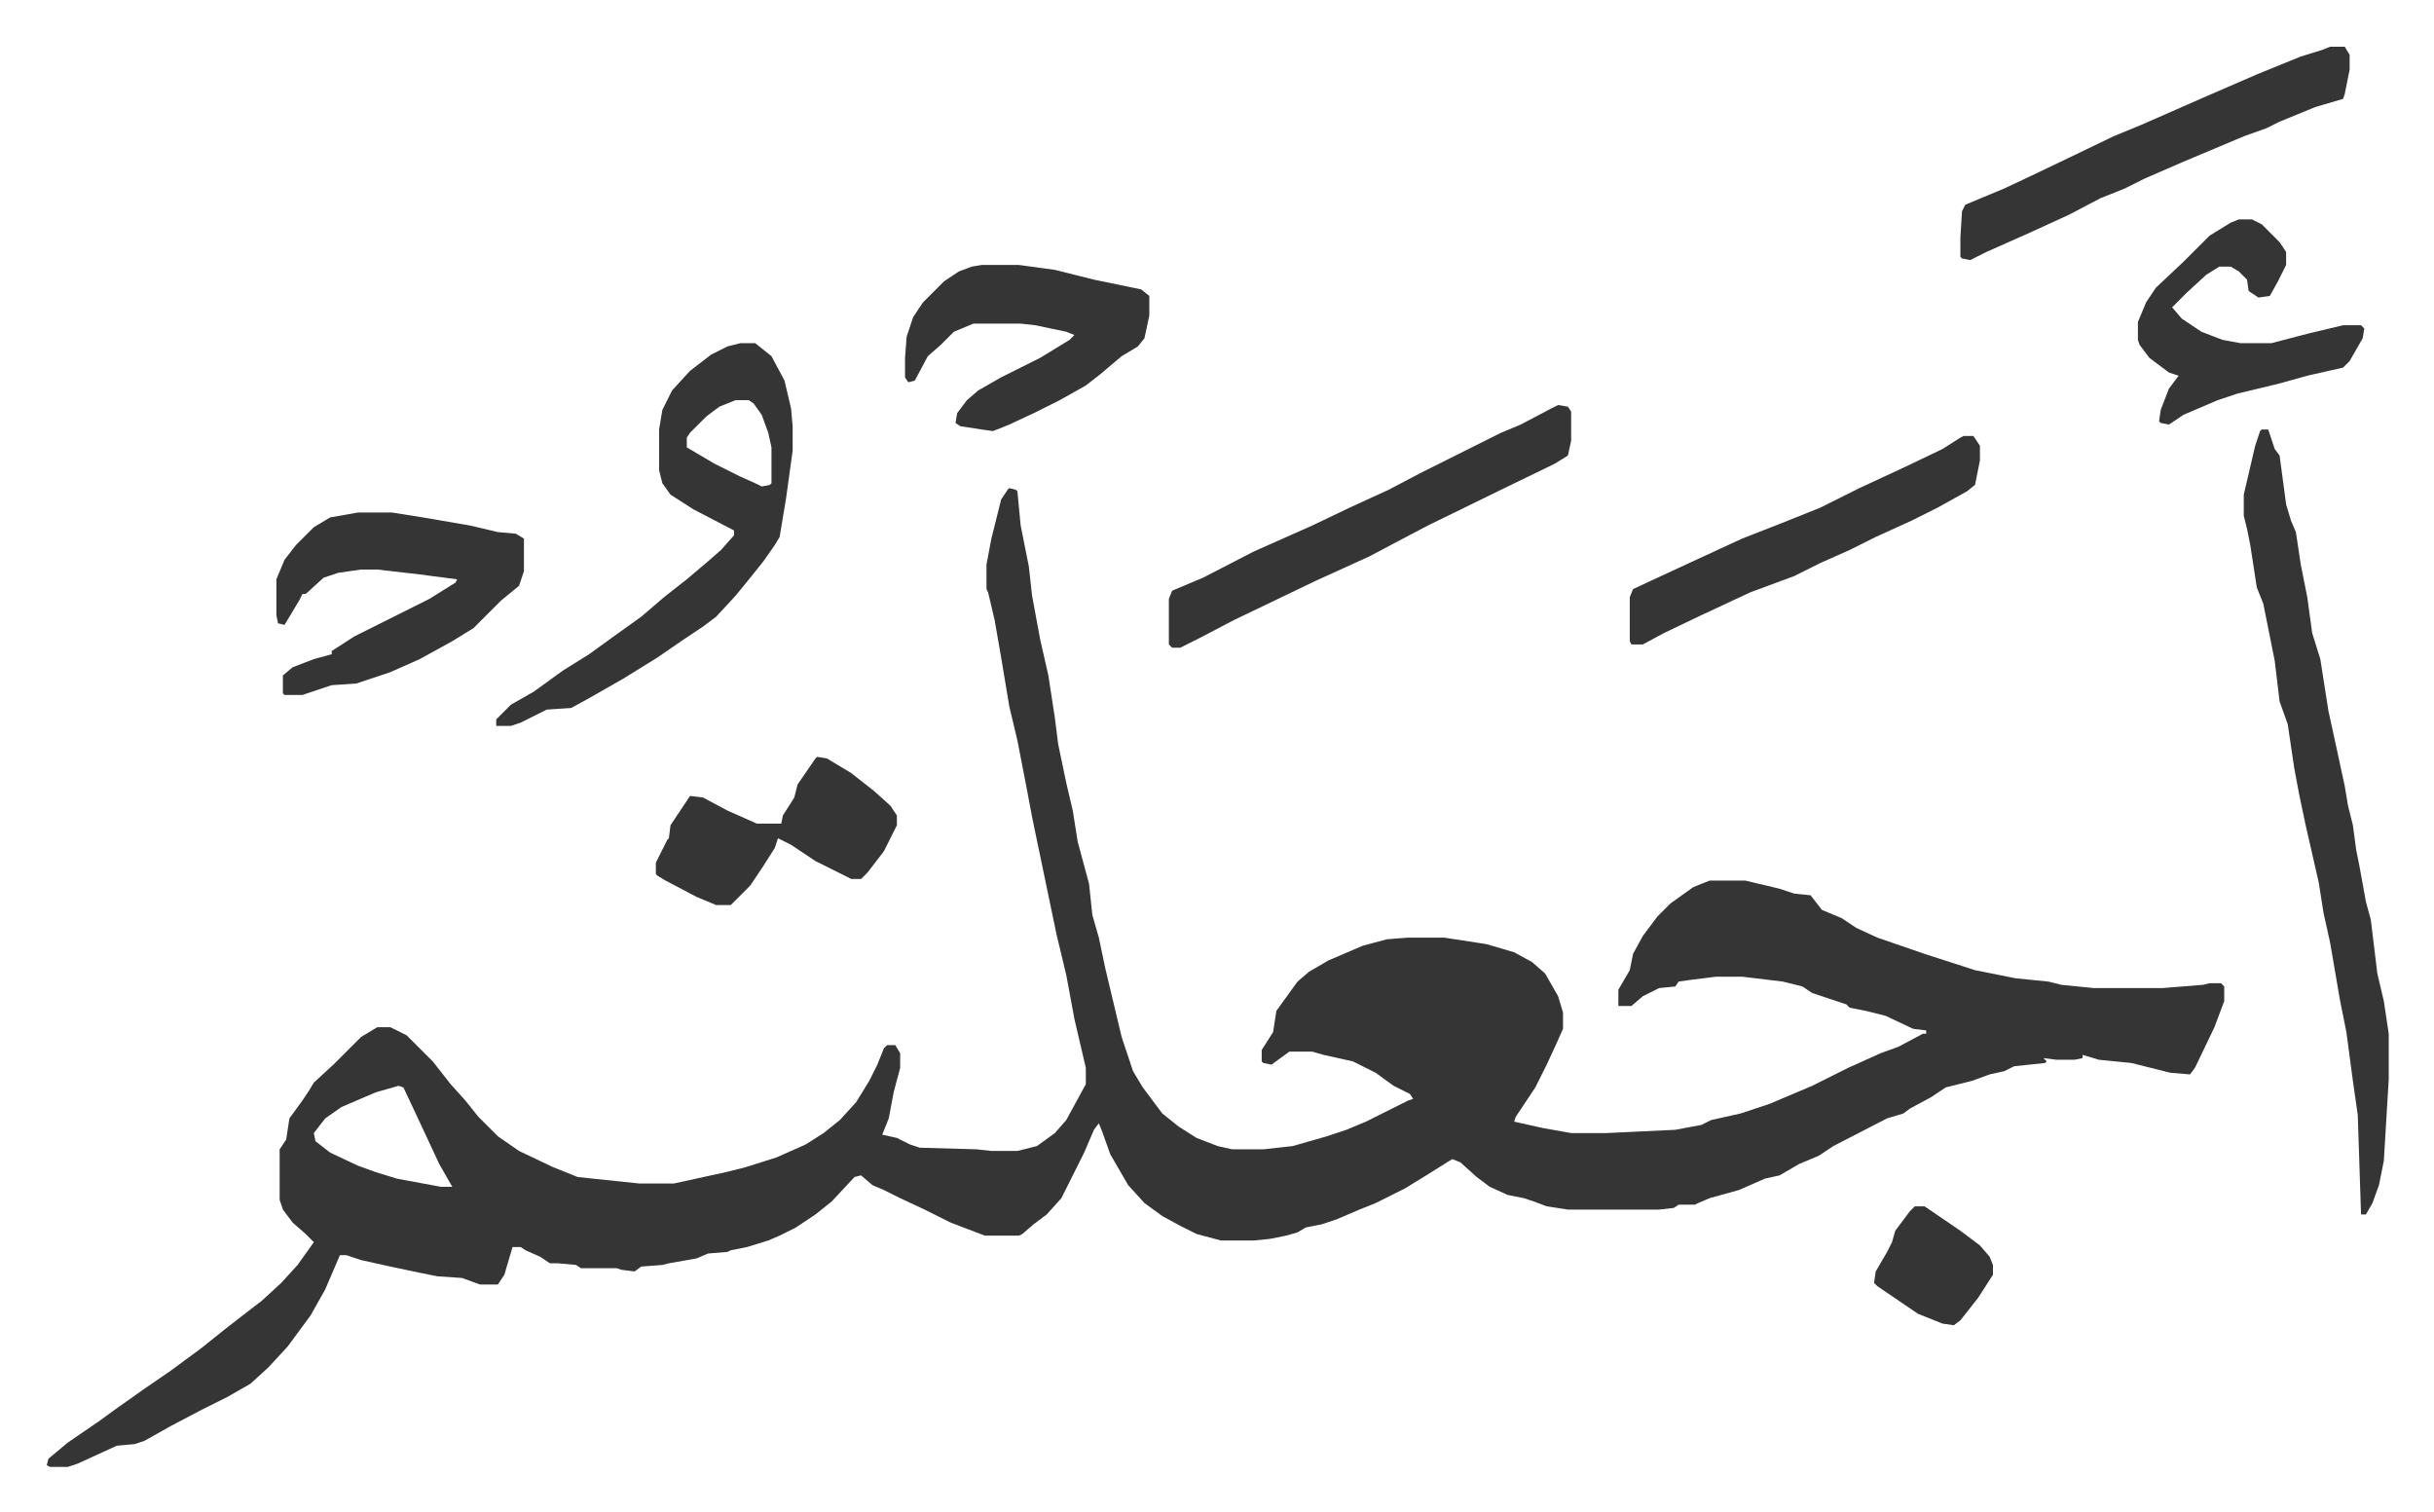
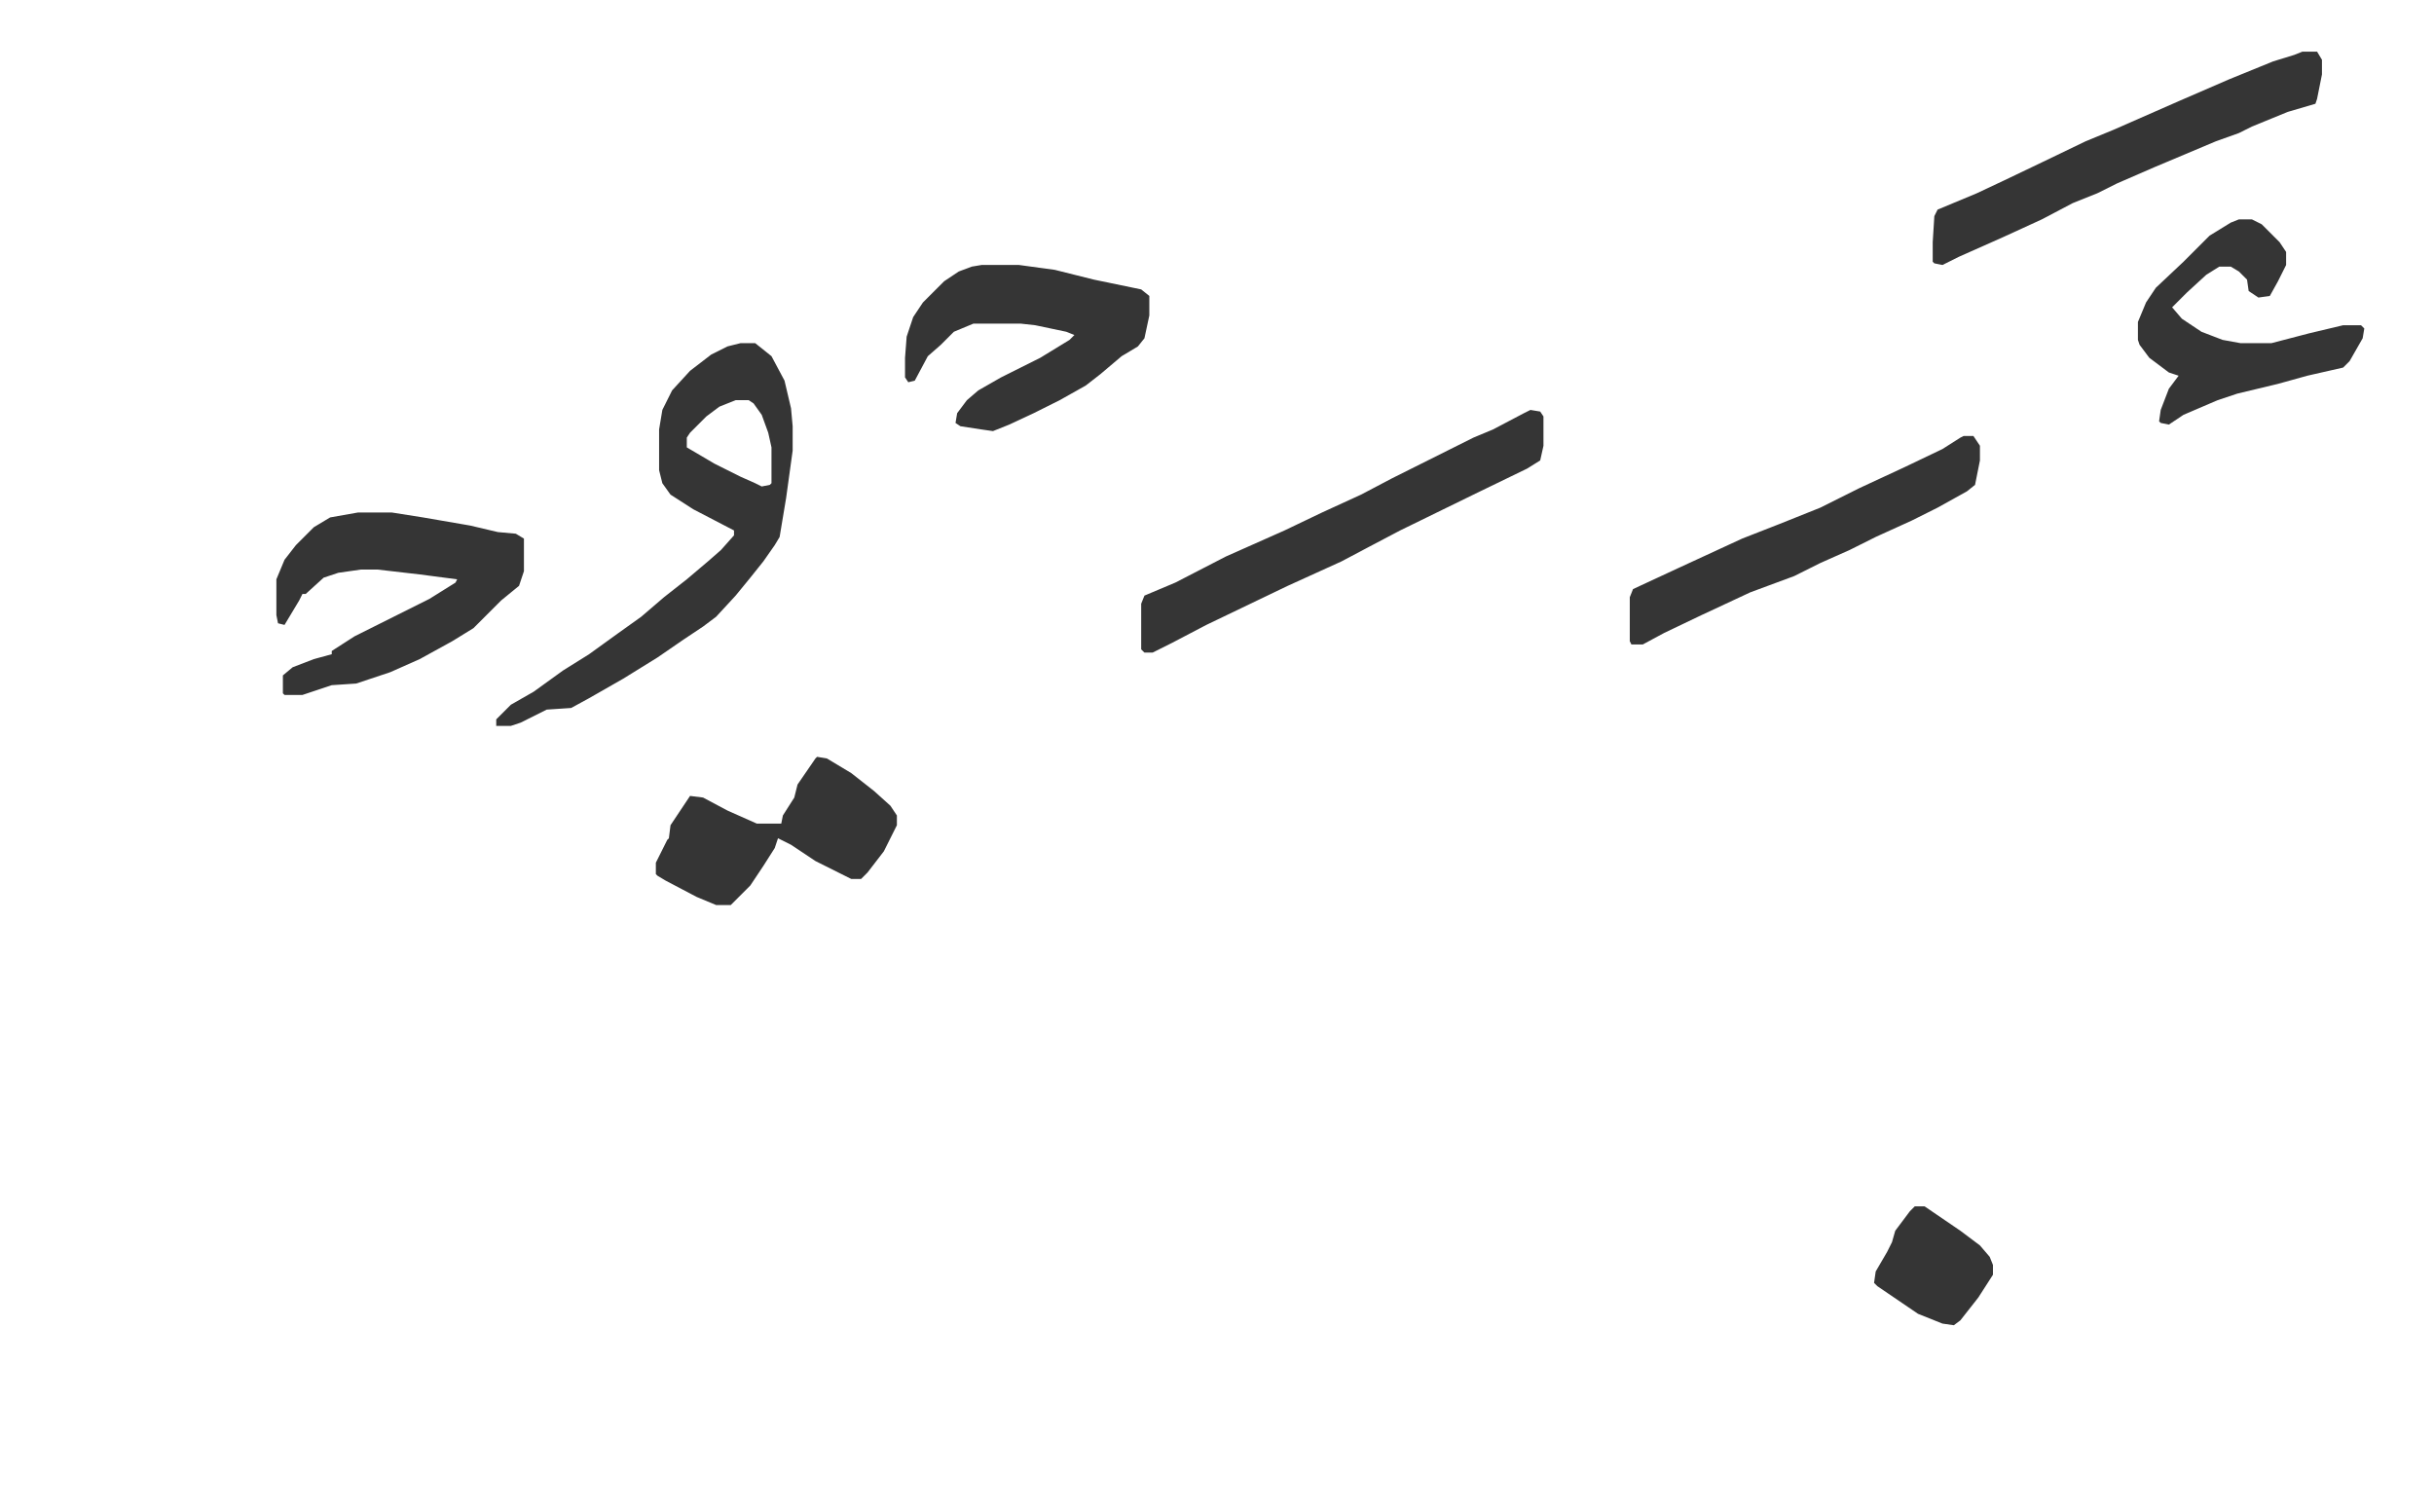
<svg xmlns="http://www.w3.org/2000/svg" viewBox="-28.7 190.3 1494.5 928.5">
-   <path fill="#353535" id="rule_normal" d="m591 490 4 1 1 1 2 21 5 25 2 18 5 27 5 22 4 26 2 16 5 24 4 17 3 19 7 26 2 19 4 14 4 19 10 42 7 21 6 10 12 16 10 8 11 7 13 5 9 2h19l18-2 21-6 12-4 12-5 26-13 3-1-2-3-10-5-11-8-14-7-18-4-7-2h-14l-11 8-5-1-1-1v-7l7-11 2-13 13-18 7-6 12-7 21-9 15-4 13-1h22l26 4 17 5 11 6 8 7 8 14 3 10v10l-4 9-6 13-7 14-12 18-1 3 18 4 17 3h22l42-2 16-3 6-3 18-4 18-6 26-11 22-11 20-9 11-4 15-8h2v-2l-8-1-17-8-12-3-10-2-2-2-21-7-6-4-12-3-25-3h-16l-16 2-7 1-2 3-10 1-10 5-7 6h-8v-10l7-12 2-10 6-11 9-12 8-8 14-10 10-4h22l21 5 9 3 10 1 7 9 12 5 9 6 13 6 29 10 31 10 25 5 20 2 8 2 20 2h42l25-2 4-1h7l2 2v9l-6 16-12 25-3 4-12-1-24-6-20-2-10-3v2l-5 1h-11l-8-1 2 2-1 1-19 2-6 3-9 2-11 4-16 4-9 6-13 7-4 3-10 3-33 17-9 6-12 5-12 7-9 2-16 7-18 5-7 3-2 1h-10l-3 2-9 1h-56l-13-2-8-3-6-2-10-2-11-5-8-6-10-9-5-2-16 10-13 8-8 4-10 5-10 4-14 6-9 3-10 2-5 3-7 2-10 2-10 1h-20l-15-4-10-5-11-6-11-8-10-11-11-19-5-14-2-5-3 4-6 14-7 14-7 14-9 10-8 6-7 6-2 1h-21l-21-8-16-8-15-7-10-5-7-3-7-6-4 1-14 15-10 8-12 8-10 5-7 3-13 4-10 2-2 1-12 1-7 3-17 3-4 1-13 1-4 3-8-1-3-1h-22l-3-2-11-1h-5l-6-4-9-4-3-2h-5l-5 17-4 6h-11l-11-4-15-1-10-2-19-4-18-4-9-3h-4l-9 21-9 16-14 19-12 13-11 10-14 8-16 8-19 10-16 9-6 2-11 1-24 11-6 2H2l-2-1 1-4 12-10 19-13 11-8 17-12 16-11 19-14 15-12 9-7 13-10 12-11 10-11 10-14-5-5-8-7-6-8-2-6v-31l4-6 2-13 8-11 4-6 3-5 12-11 17-17 10-6h8l10 5 16 16 11 14 9 10 8 10 12 12 13 9 21 10 15 6 38 4h21l32-7 12-3 19-6 18-8 11-7 10-8 10-11 8-13 5-10 4-10 2-2h5l3 5v9l-4 15-3 16-4 10 9 2 8 4 6 2 35 1 9 1h16l12-3 11-8 7-8 12-22v-10l-7-30-5-27-6-25-10-48-5-24-3-16-6-31-5-21-5-30-4-23-4-17-1-2v-15l3-16 6-24 4-6zM216 857l-14 4-21 9-10 7-7 9 1 5 9 7 17 8 11 4 13 4 27 5h7l-8-14-14-30-8-17zm1144-403h4l4 12 3 4 4 30 3 10 3 7 3 20 4 20 3 22 5 16 5 32 2 9 8 37 2 12 3 12 2 15 2 10 4 22 3 11 4 33 4 17 3 20v28l-3 50-3 15-4 11-4 7h-3l-2-61-3-21-4-30-4-20-6-35-4-18-3-19-8-35-4-19-3-16-4-27-5-14-3-25-7-35-4-10-4-26-2-10-2-8v-13l7-30 3-9z" />
-   <path fill="#353535" id="rule_normal" d="M426 401h9l10 8 8 15 4 17 1 11v15l-4 29-4 24-3 5-7 10-8 10-9 11-12 13-8 6-12 8-16 11-21 13-21 12-11 6-15 1-16 8-6 2h-9v-4l9-9 14-8 18-13 16-10 18-13 14-10 14-12 14-11 13-11 8-7 8-9v-3l-25-13-14-9-5-7-2-8v-25l2-12 6-12 11-12 13-10 10-5zm-3 35-10 4-8 6-10 10-2 3v6l17 10 16 8 9 4 4 2 5-1 1-1v-22l-2-9-4-11-5-7-3-2zm-232 69h21l19 3 29 5 17 4 11 1 5 3v20l-3 9-11 9-17 17-13 8-20 11-18 8-21 7-15 1-18 6h-11l-1-1v-11l6-5 13-5 11-3v-2l14-9 46-23 16-10 1-2-23-3-26-3h-10l-14 2-9 3-11 10h-2l-2 4-9 15-4-1-1-5v-22l5-12 7-9 11-11 10-6zm737-66 6 1 2 3v18l-2 9-8 5-33 16-45 22-19 10-17 9-33 15-25 12-25 12-21 11-12 6h-5l-2-2v-28l2-5 19-8 31-16 36-16 23-11 24-11 19-10 50-25 12-5 19-10zm474-220h9l3 5v9l-3 15-1 3-17 5-22 9-8 4-14 5-38 16-23 10-12 6-15 6-19 10-24 11-27 12-10 5-5-1-1-1v-12l1-16 2-4 24-10 17-8 23-11 27-13 17-7 41-18 30-13 27-11 13-4zM574 353h23l22 3 24 6 29 6 5 4v12l-3 14-4 5-10 6-13 11-9 7-16 9-16 8-15 7-10 4-7-1-13-2-3-2 1-6 6-8 7-6 14-8 24-12 18-11 3-3-5-2-19-4-9-1h-29l-12 5-8 8-8 7-8 15-4 1-2-3v-12l1-13 4-12 6-9 13-13 9-6 8-3zm603 105h6l4 6v9l-3 15-5 4-18 10-16 8-22 10-16 8-18 8-16 8-27 10-30 14-23 11-13 7h-7l-1-2v-27l2-5 28-13 26-12 13-6 23-9 25-10 24-12 28-13 23-11 11-7zM473 655l6 1 15 9 14 11 10 9 4 6v6l-8 16-10 13-4 4h-6l-22-11-15-10-8-4-2 6-7 11-8 12-12 12h-9l-12-5-19-10-5-3-1-1v-7l7-14 1-1 1-8 12-18 8 1 15 8 18 8h15l1-5 7-11 2-8 11-16zm873-330h8l6 3 11 11 4 6v8l-5 10-5 9-7 1-6-4-1-7-5-5-5-3h-7l-8 5-12 11-9 9 6 7 12 8 13 5 11 2h19l23-6 21-5h11l2 2-1 6-8 14-4 4-22 5-18 5-25 6-12 4-21 9-9 6-5-1-1-1 1-7 5-13 6-8-6-2-12-9-6-8-1-3v-11l5-12 6-9 17-16 16-16 13-8zm-199 606h6l22 15 12 9 6 7 2 5v6l-9 14-11 14-4 3-7-1-15-6-25-17-2-2 1-7 7-12 3-6 2-7 9-12z" />
+   <path fill="#353535" id="rule_normal" d="M426 401h9l10 8 8 15 4 17 1 11v15l-4 29-4 24-3 5-7 10-8 10-9 11-12 13-8 6-12 8-16 11-21 13-21 12-11 6-15 1-16 8-6 2h-9v-4l9-9 14-8 18-13 16-10 18-13 14-10 14-12 14-11 13-11 8-7 8-9v-3l-25-13-14-9-5-7-2-8v-25l2-12 6-12 11-12 13-10 10-5zm-3 35-10 4-8 6-10 10-2 3v6l17 10 16 8 9 4 4 2 5-1 1-1v-22l-2-9-4-11-5-7-3-2zm-232 69h21l19 3 29 5 17 4 11 1 5 3v20l-3 9-11 9-17 17-13 8-20 11-18 8-21 7-15 1-18 6h-11l-1-1v-11l6-5 13-5 11-3v-2l14-9 46-23 16-10 1-2-23-3-26-3h-10l-14 2-9 3-11 10h-2l-2 4-9 15-4-1-1-5v-22l5-12 7-9 11-11 10-6m737-66 6 1 2 3v18l-2 9-8 5-33 16-45 22-19 10-17 9-33 15-25 12-25 12-21 11-12 6h-5l-2-2v-28l2-5 19-8 31-16 36-16 23-11 24-11 19-10 50-25 12-5 19-10zm474-220h9l3 5v9l-3 15-1 3-17 5-22 9-8 4-14 5-38 16-23 10-12 6-15 6-19 10-24 11-27 12-10 5-5-1-1-1v-12l1-16 2-4 24-10 17-8 23-11 27-13 17-7 41-18 30-13 27-11 13-4zM574 353h23l22 3 24 6 29 6 5 4v12l-3 14-4 5-10 6-13 11-9 7-16 9-16 8-15 7-10 4-7-1-13-2-3-2 1-6 6-8 7-6 14-8 24-12 18-11 3-3-5-2-19-4-9-1h-29l-12 5-8 8-8 7-8 15-4 1-2-3v-12l1-13 4-12 6-9 13-13 9-6 8-3zm603 105h6l4 6v9l-3 15-5 4-18 10-16 8-22 10-16 8-18 8-16 8-27 10-30 14-23 11-13 7h-7l-1-2v-27l2-5 28-13 26-12 13-6 23-9 25-10 24-12 28-13 23-11 11-7zM473 655l6 1 15 9 14 11 10 9 4 6v6l-8 16-10 13-4 4h-6l-22-11-15-10-8-4-2 6-7 11-8 12-12 12h-9l-12-5-19-10-5-3-1-1v-7l7-14 1-1 1-8 12-18 8 1 15 8 18 8h15l1-5 7-11 2-8 11-16zm873-330h8l6 3 11 11 4 6v8l-5 10-5 9-7 1-6-4-1-7-5-5-5-3h-7l-8 5-12 11-9 9 6 7 12 8 13 5 11 2h19l23-6 21-5h11l2 2-1 6-8 14-4 4-22 5-18 5-25 6-12 4-21 9-9 6-5-1-1-1 1-7 5-13 6-8-6-2-12-9-6-8-1-3v-11l5-12 6-9 17-16 16-16 13-8zm-199 606h6l22 15 12 9 6 7 2 5v6l-9 14-11 14-4 3-7-1-15-6-25-17-2-2 1-7 7-12 3-6 2-7 9-12z" />
</svg>